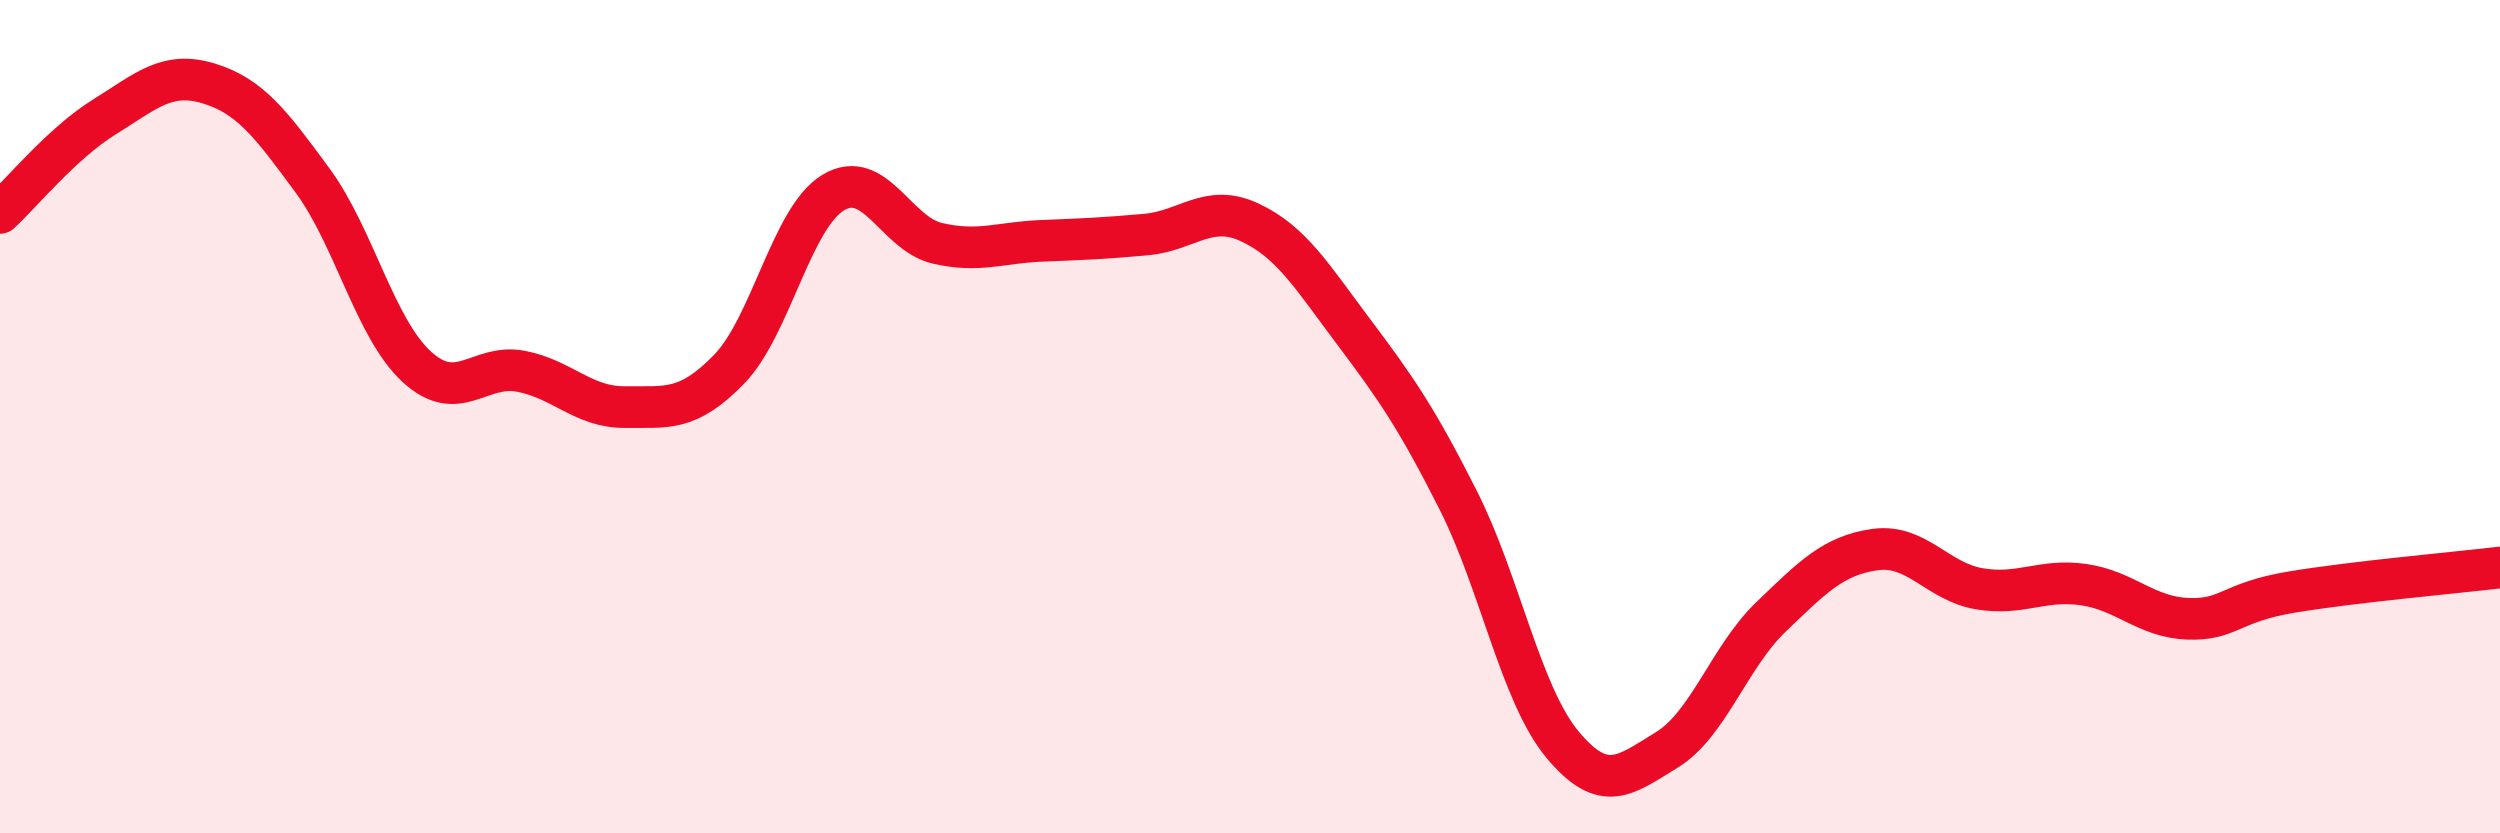
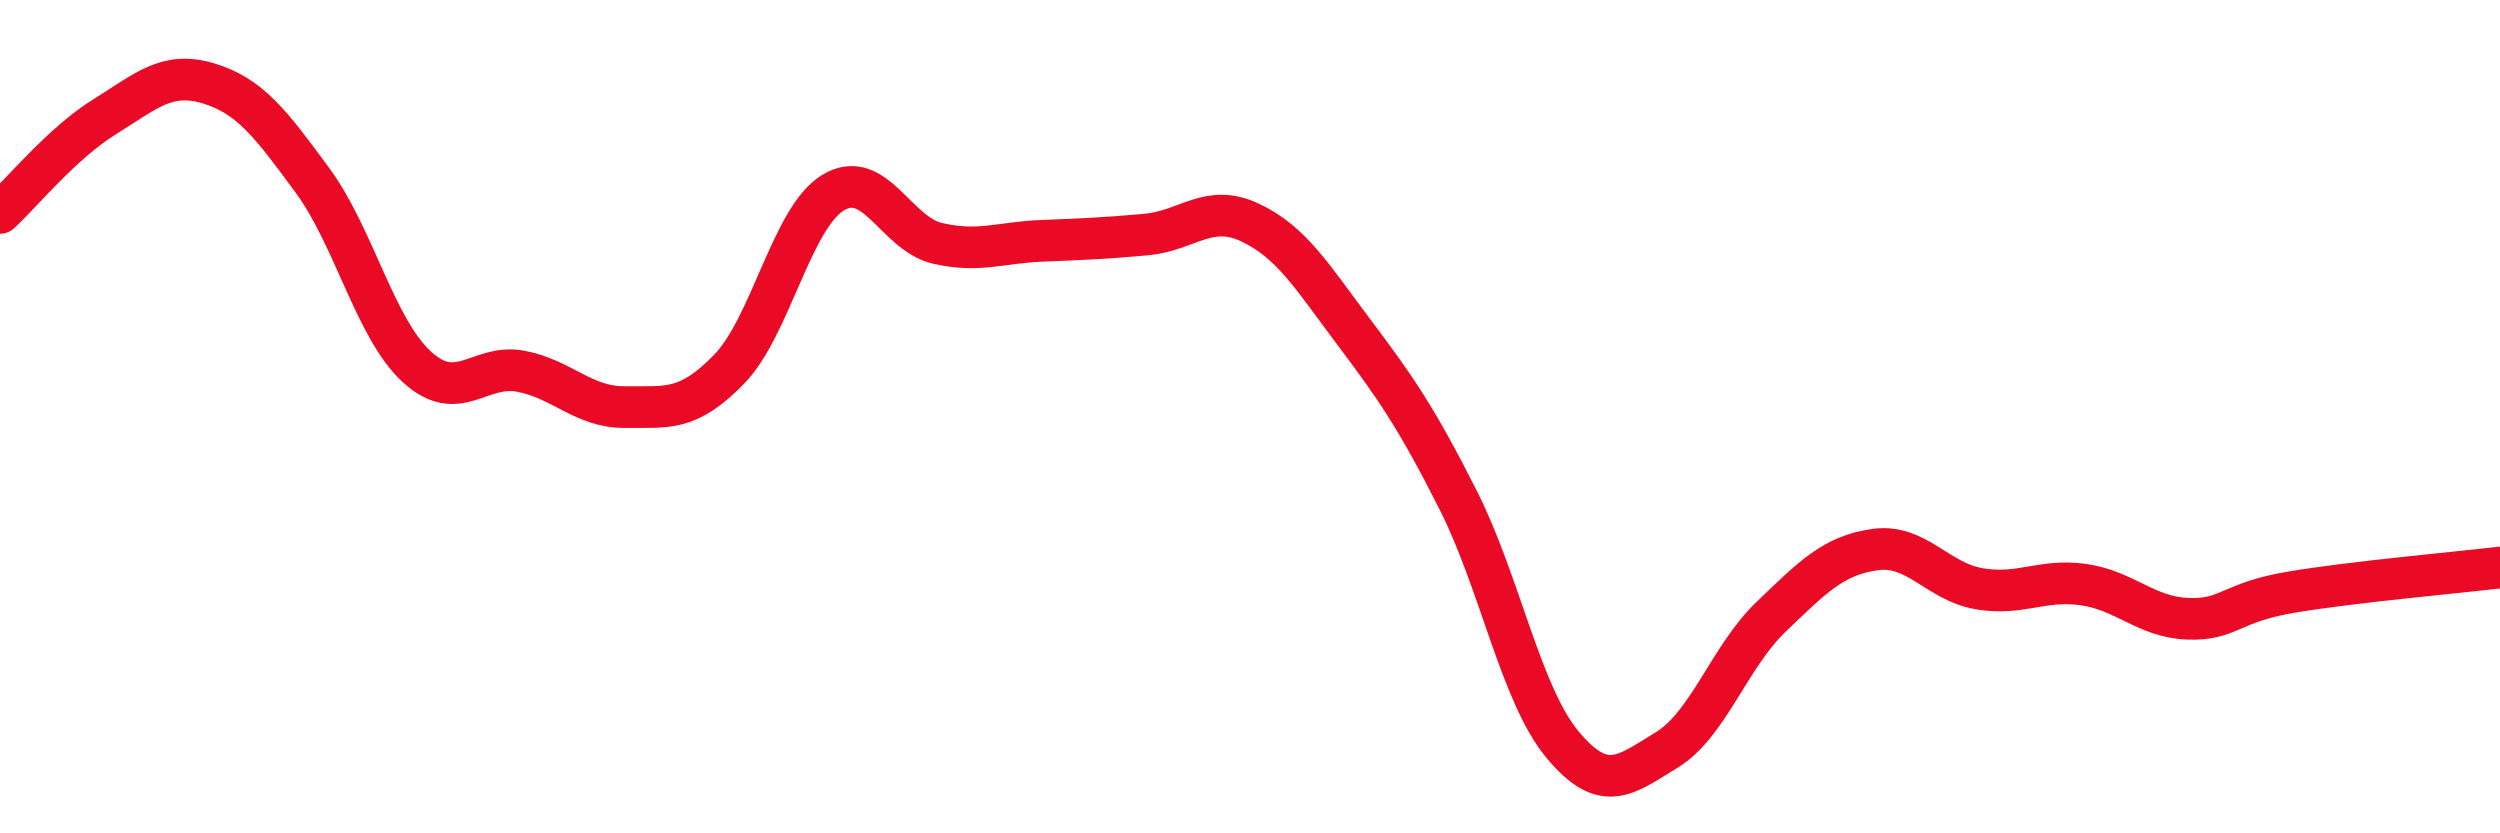
<svg xmlns="http://www.w3.org/2000/svg" width="60" height="20" viewBox="0 0 60 20">
-   <path d="M 0,5.11 C 0.5,4.65 1.5,3.43 2.5,2.81 C 3.5,2.19 4,1.7 5,2 C 6,2.3 6.5,2.97 7.5,4.33 C 8.5,5.69 9,7.88 10,8.8 C 11,9.72 11.5,8.72 12.5,8.91 C 13.5,9.1 14,9.78 15,9.77 C 16,9.76 16.5,9.89 17.5,8.86 C 18.5,7.83 19,5.22 20,4.62 C 21,4.02 21.5,5.61 22.5,5.84 C 23.5,6.07 24,5.82 25,5.78 C 26,5.74 26.5,5.72 27.5,5.63 C 28.5,5.54 29,4.87 30,5.34 C 31,5.81 31.5,6.65 32.5,7.98 C 33.5,9.31 34,10.03 35,12.01 C 36,13.99 36.5,16.67 37.5,17.87 C 38.5,19.07 39,18.61 40,18 C 41,17.39 41.5,15.77 42.5,14.81 C 43.5,13.85 44,13.33 45,13.19 C 46,13.05 46.5,13.96 47.5,14.13 C 48.5,14.3 49,13.89 50,14.03 C 51,14.17 51.5,14.81 52.5,14.85 C 53.5,14.89 53.5,14.46 55,14.21 C 56.5,13.96 59,13.74 60,13.62L60 20L0 20Z" fill="#EB0A25" opacity="0.1" stroke-linecap="round" stroke-linejoin="round" />
  <path d="M 0,5.11 C 0.5,4.65 1.5,3.43 2.5,2.81 C 3.5,2.19 4,1.7 5,2 C 6,2.3 6.5,2.97 7.5,4.33 C 8.5,5.69 9,7.88 10,8.8 C 11,9.72 11.5,8.72 12.5,8.91 C 13.5,9.1 14,9.78 15,9.77 C 16,9.76 16.5,9.89 17.5,8.86 C 18.5,7.83 19,5.22 20,4.62 C 21,4.02 21.5,5.61 22.5,5.84 C 23.5,6.07 24,5.82 25,5.78 C 26,5.74 26.5,5.72 27.5,5.63 C 28.5,5.54 29,4.87 30,5.34 C 31,5.81 31.5,6.65 32.5,7.98 C 33.5,9.31 34,10.03 35,12.01 C 36,13.99 36.5,16.67 37.5,17.87 C 38.5,19.07 39,18.61 40,18 C 41,17.39 41.5,15.77 42.5,14.81 C 43.5,13.85 44,13.33 45,13.19 C 46,13.05 46.5,13.96 47.5,14.13 C 48.5,14.3 49,13.89 50,14.03 C 51,14.17 51.5,14.81 52.5,14.85 C 53.5,14.89 53.5,14.46 55,14.21 C 56.5,13.96 59,13.74 60,13.62" stroke="#EB0A25" stroke-width="1" fill="none" stroke-linecap="round" stroke-linejoin="round" />
</svg>